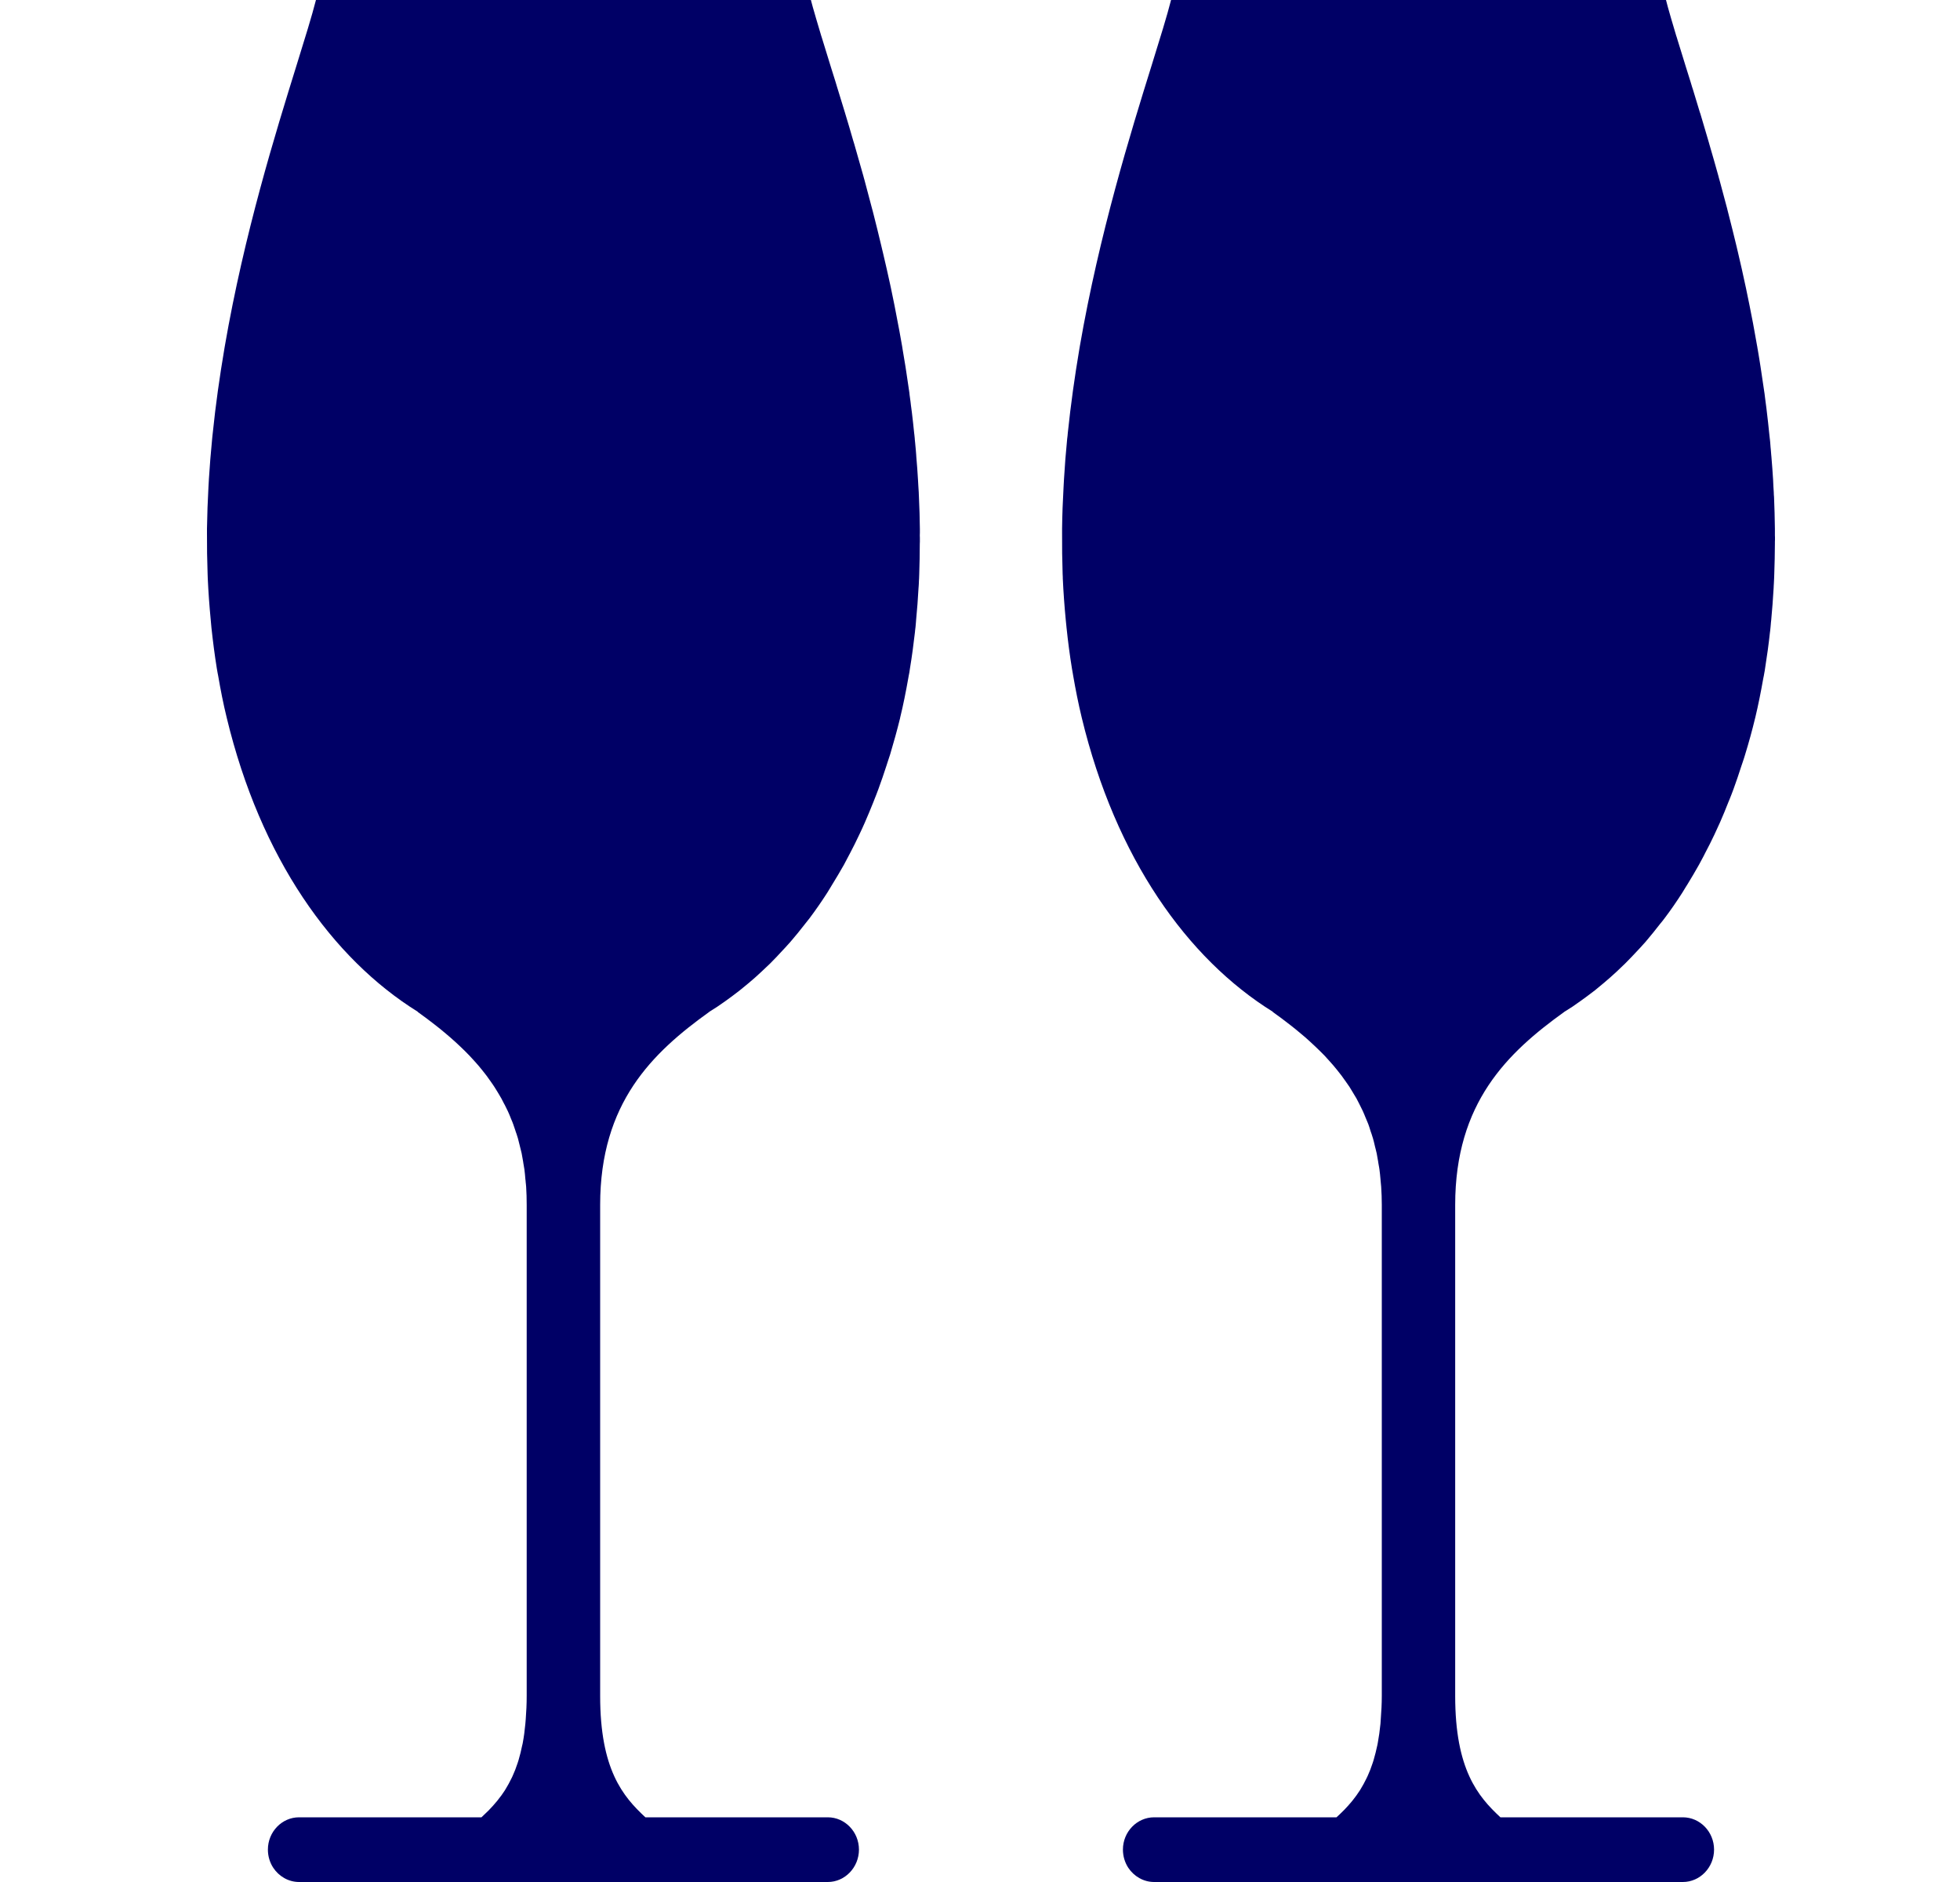
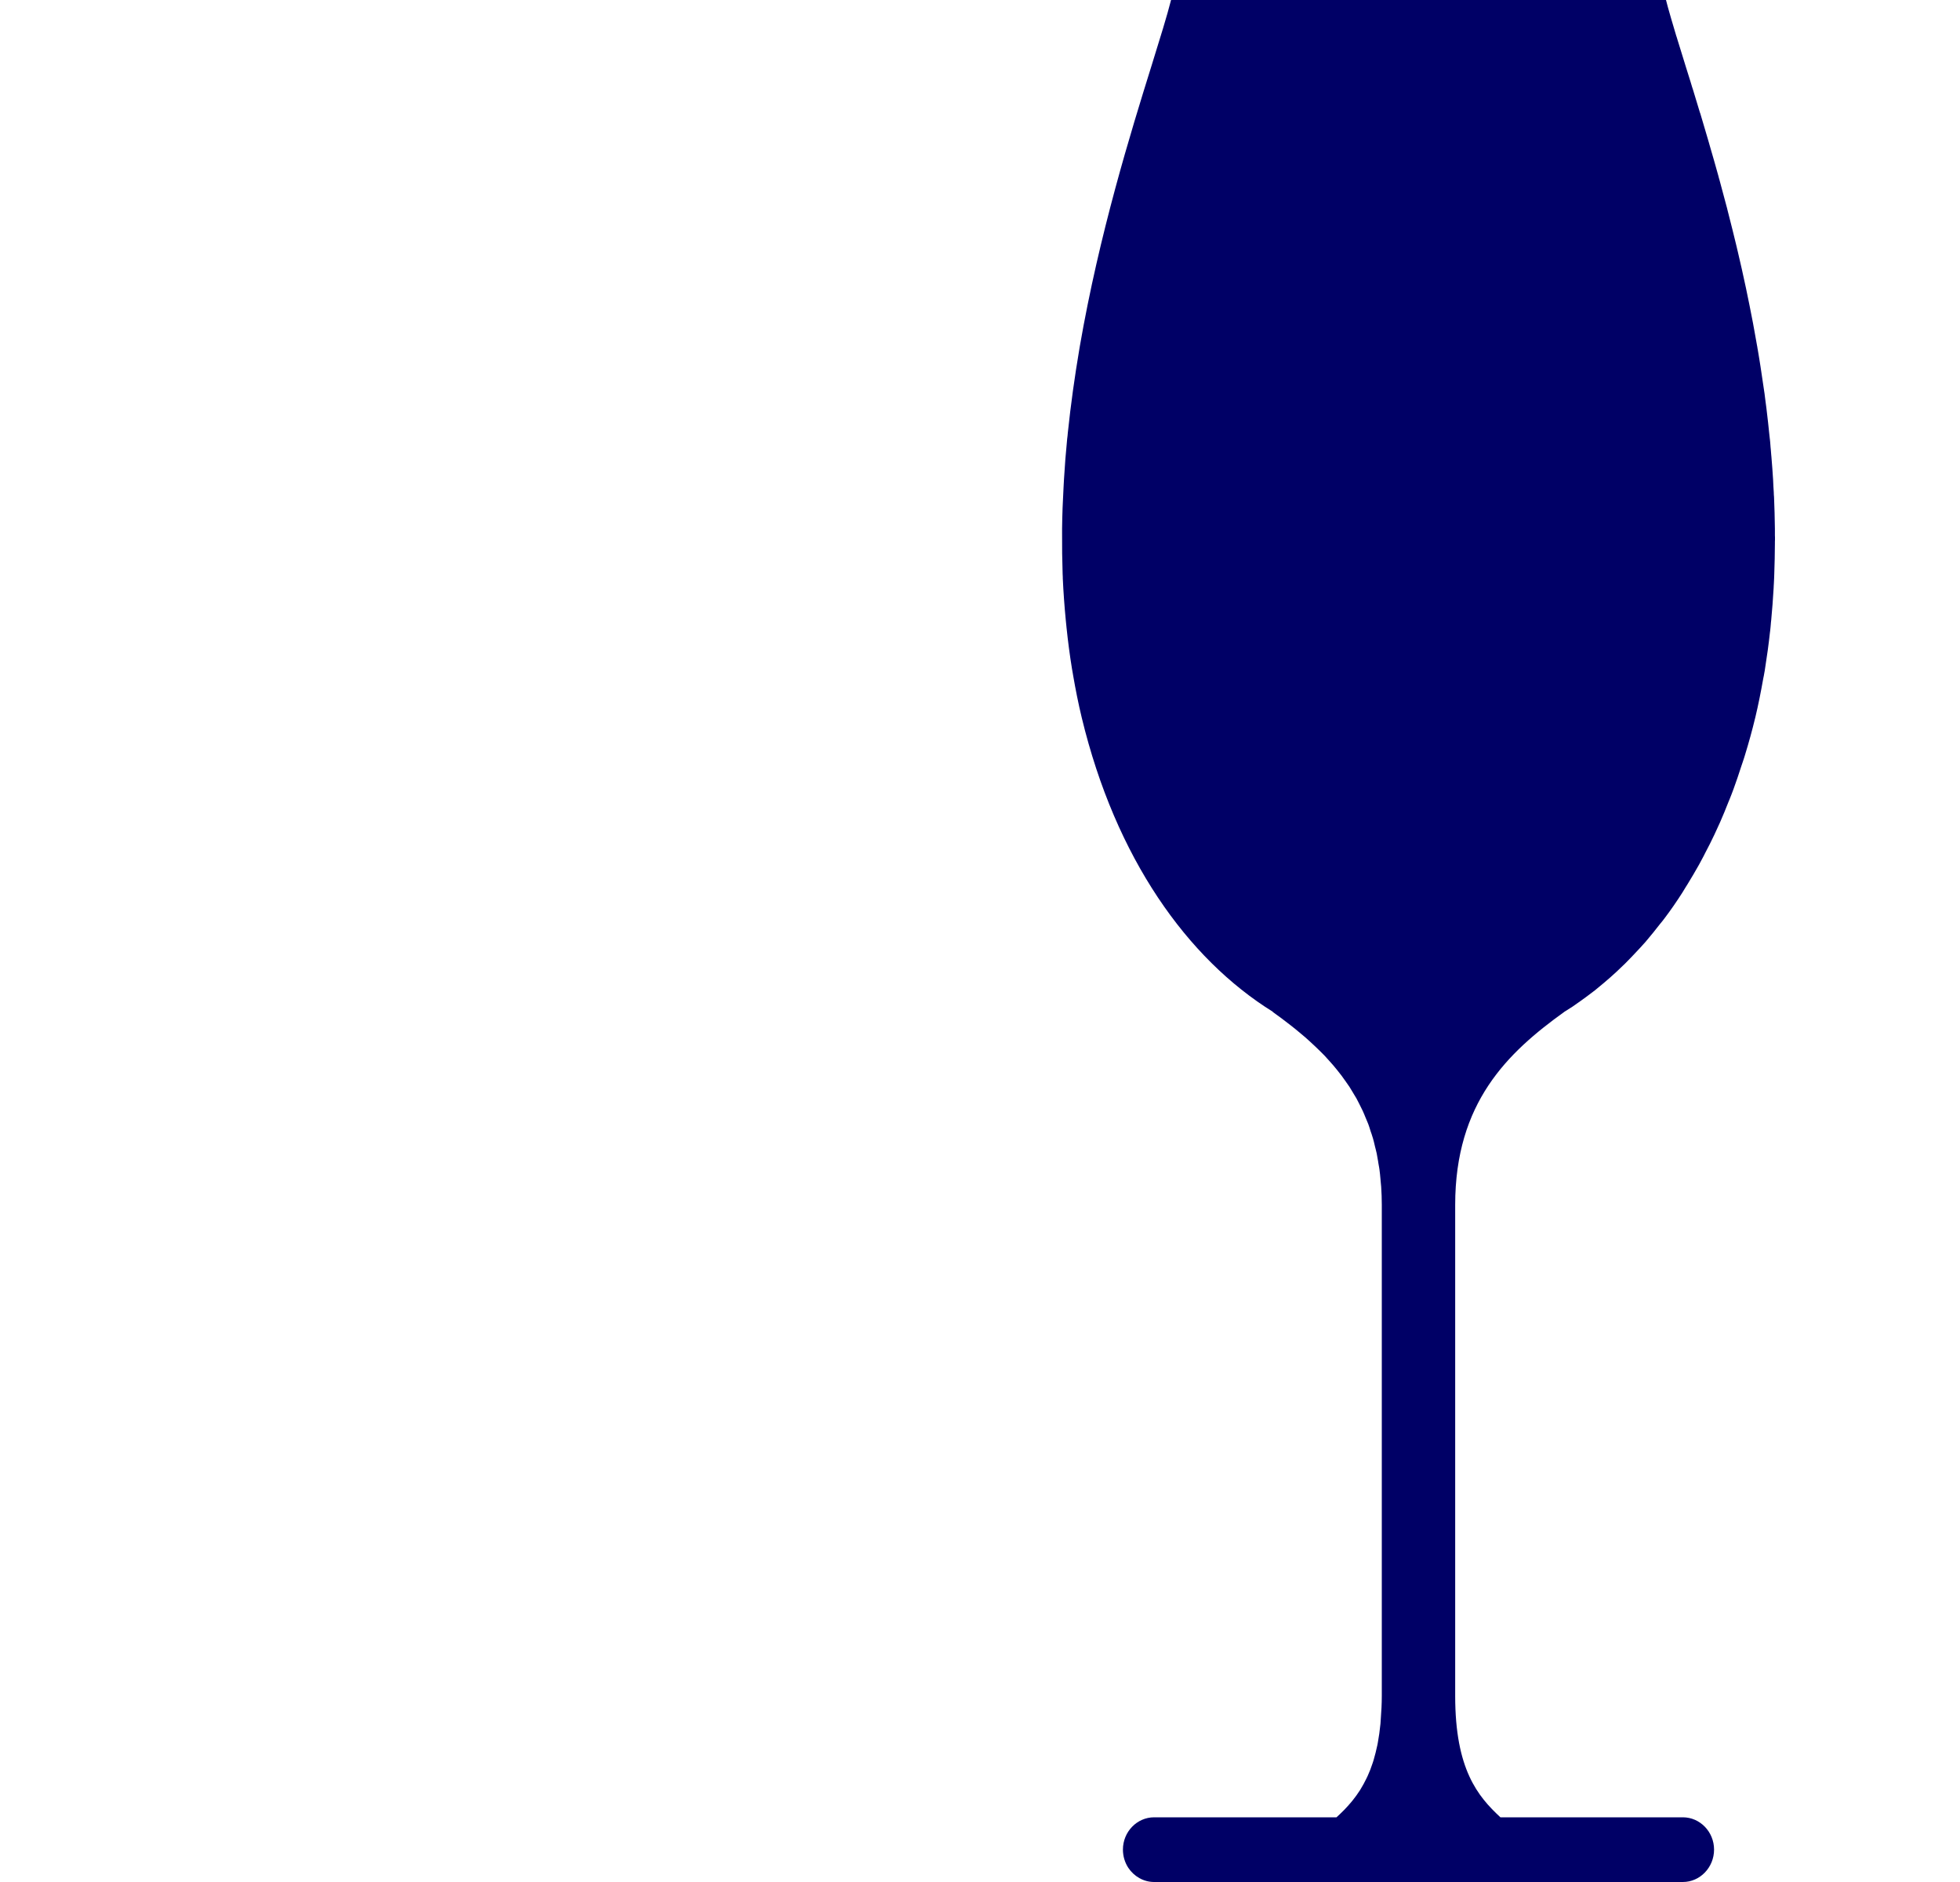
<svg xmlns="http://www.w3.org/2000/svg" width="25" height="24" viewBox="0 0 25 24" fill="none">
-   <path d="M11.733 6.769C11.733 6.777 11.733 6.786 11.733 6.795C11.733 6.806 11.733 6.817 11.732 6.829C11.732 6.838 11.732 6.847 11.733 6.856C11.733 6.865 11.733 6.875 11.733 6.884C11.733 6.892 11.733 6.901 11.733 6.909C11.732 6.918 11.732 6.926 11.732 6.935C11.732 7.063 11.729 7.191 11.725 7.319C11.724 7.329 11.724 7.339 11.724 7.348C11.723 7.358 11.723 7.367 11.723 7.377C11.722 7.387 11.722 7.397 11.721 7.408C11.721 7.418 11.72 7.428 11.72 7.438C11.719 7.449 11.719 7.46 11.718 7.472C11.717 7.48 11.717 7.488 11.716 7.497C11.709 7.634 11.698 7.771 11.685 7.907C11.684 7.916 11.684 7.925 11.683 7.934C11.681 7.953 11.679 7.972 11.678 7.992C11.676 8.011 11.674 8.03 11.671 8.05L11.671 8.055C11.653 8.213 11.632 8.371 11.606 8.528C11.604 8.544 11.601 8.56 11.599 8.576C11.597 8.589 11.594 8.603 11.591 8.616C11.589 8.628 11.587 8.639 11.585 8.65C11.555 8.819 11.522 8.987 11.481 9.154L11.481 9.157C11.442 9.315 11.399 9.47 11.354 9.62C11.344 9.652 11.334 9.683 11.323 9.714C11.317 9.732 11.312 9.749 11.306 9.767C11.273 9.867 11.24 9.967 11.204 10.063C11.187 10.11 11.169 10.155 11.151 10.2C11.148 10.209 11.144 10.218 11.141 10.226C11.106 10.314 11.07 10.4 11.033 10.485C11.01 10.538 10.986 10.59 10.961 10.642C10.922 10.725 10.882 10.806 10.84 10.885C10.835 10.895 10.829 10.905 10.824 10.915C10.805 10.953 10.785 10.991 10.765 11.027C10.717 11.113 10.667 11.195 10.617 11.277C10.608 11.291 10.599 11.306 10.591 11.32C10.578 11.342 10.565 11.364 10.552 11.384C10.479 11.498 10.403 11.607 10.325 11.711C10.315 11.724 10.305 11.737 10.294 11.75C10.286 11.759 10.278 11.769 10.271 11.779C10.209 11.859 10.146 11.937 10.081 12.012C10.059 12.037 10.037 12.062 10.014 12.086C10.004 12.096 9.995 12.107 9.985 12.117C9.932 12.175 9.878 12.232 9.823 12.287C9.787 12.322 9.75 12.357 9.713 12.391C9.66 12.441 9.606 12.489 9.551 12.535C9.513 12.567 9.474 12.599 9.435 12.63C9.379 12.674 9.322 12.716 9.264 12.758C9.252 12.766 9.241 12.774 9.23 12.782C9.203 12.801 9.176 12.82 9.149 12.838C9.122 12.856 9.095 12.873 9.067 12.89C9.06 12.895 9.053 12.899 9.047 12.903H9.048C8.322 13.424 7.655 14.063 7.655 15.366V21.627C7.655 22.564 7.944 22.908 8.232 23.175H10.559C10.777 23.175 10.956 23.36 10.956 23.587C10.956 23.814 10.777 24 10.559 24H3.815C3.678 24 3.557 23.927 3.485 23.818C3.442 23.752 3.417 23.672 3.417 23.587C3.417 23.36 3.596 23.175 3.814 23.175H6.141C6.173 23.145 6.205 23.115 6.237 23.083L6.238 23.081C6.27 23.049 6.3 23.015 6.33 22.979C6.335 22.974 6.339 22.969 6.343 22.964C6.346 22.96 6.348 22.957 6.351 22.953C6.382 22.916 6.411 22.875 6.439 22.832L6.451 22.812C6.476 22.772 6.499 22.729 6.522 22.682C6.524 22.678 6.526 22.673 6.529 22.668C6.532 22.663 6.534 22.657 6.537 22.651C6.561 22.599 6.583 22.543 6.603 22.481C6.606 22.473 6.608 22.465 6.611 22.456C6.612 22.452 6.613 22.447 6.615 22.443C6.632 22.384 6.648 22.323 6.661 22.256C6.662 22.251 6.663 22.246 6.665 22.241C6.666 22.236 6.667 22.231 6.668 22.225C6.682 22.151 6.693 22.069 6.701 21.982C6.703 21.962 6.705 21.942 6.706 21.921C6.713 21.829 6.718 21.733 6.718 21.626V15.366C6.718 15.286 6.716 15.208 6.711 15.133C6.71 15.118 6.708 15.105 6.707 15.091C6.706 15.081 6.704 15.07 6.704 15.059C6.703 15.051 6.702 15.043 6.701 15.035C6.698 14.994 6.694 14.953 6.689 14.914C6.686 14.895 6.683 14.877 6.68 14.86C6.678 14.85 6.677 14.841 6.675 14.831C6.674 14.826 6.673 14.821 6.673 14.816C6.667 14.78 6.661 14.743 6.654 14.709C6.65 14.689 6.645 14.67 6.64 14.651C6.638 14.642 6.635 14.633 6.633 14.624C6.632 14.618 6.63 14.613 6.629 14.607C6.622 14.576 6.614 14.546 6.606 14.516C6.6 14.497 6.594 14.478 6.588 14.459C6.585 14.451 6.582 14.442 6.579 14.434C6.577 14.426 6.574 14.419 6.572 14.412C6.564 14.386 6.555 14.36 6.546 14.336C6.54 14.318 6.532 14.3 6.525 14.283C6.521 14.274 6.518 14.265 6.514 14.257C6.513 14.253 6.511 14.25 6.51 14.246C6.499 14.219 6.488 14.192 6.476 14.167C6.467 14.147 6.457 14.127 6.447 14.108C6.444 14.102 6.441 14.096 6.438 14.09C6.434 14.084 6.431 14.077 6.427 14.07C6.417 14.049 6.406 14.028 6.395 14.008C6.385 13.99 6.374 13.972 6.364 13.955C6.36 13.948 6.356 13.942 6.352 13.935C6.349 13.93 6.346 13.925 6.343 13.92C6.331 13.899 6.318 13.879 6.305 13.859C6.292 13.838 6.278 13.819 6.264 13.799L6.258 13.79C6.254 13.785 6.251 13.78 6.247 13.775C6.234 13.756 6.22 13.737 6.207 13.719C6.19 13.697 6.173 13.675 6.156 13.654C6.153 13.651 6.151 13.648 6.149 13.645C6.133 13.626 6.117 13.606 6.101 13.587C6.086 13.57 6.071 13.553 6.055 13.535C6.052 13.532 6.049 13.529 6.046 13.525C6.027 13.504 6.008 13.483 5.988 13.462C5.969 13.443 5.95 13.423 5.931 13.404C5.911 13.384 5.891 13.364 5.87 13.345C5.85 13.326 5.83 13.307 5.81 13.289C5.789 13.27 5.768 13.251 5.746 13.232C5.726 13.215 5.706 13.197 5.685 13.18C5.663 13.162 5.641 13.143 5.619 13.125C5.598 13.108 5.577 13.092 5.556 13.075C5.533 13.057 5.51 13.04 5.487 13.022C5.466 13.006 5.446 12.991 5.425 12.975C5.418 12.97 5.411 12.965 5.404 12.96C5.378 12.941 5.352 12.921 5.326 12.903H5.33C4.236 12.224 3.323 10.942 2.892 9.153C2.848 8.975 2.813 8.794 2.782 8.614C2.78 8.604 2.778 8.594 2.776 8.584C2.773 8.565 2.769 8.546 2.766 8.527C2.738 8.354 2.716 8.18 2.697 8.006C2.694 7.973 2.691 7.94 2.688 7.907C2.671 7.73 2.658 7.553 2.65 7.376C2.65 7.366 2.649 7.357 2.649 7.347C2.649 7.338 2.649 7.328 2.648 7.319C2.642 7.144 2.639 6.97 2.64 6.796C2.64 6.79 2.64 6.784 2.64 6.778C2.64 6.766 2.64 6.754 2.64 6.742C2.643 6.563 2.649 6.385 2.659 6.208C2.661 6.179 2.662 6.15 2.664 6.121L2.664 6.116C2.675 5.941 2.689 5.767 2.706 5.595C2.707 5.581 2.709 5.568 2.71 5.555C2.711 5.543 2.713 5.532 2.714 5.52C2.751 5.157 2.802 4.801 2.861 4.453C2.862 4.447 2.863 4.441 2.864 4.435C2.865 4.429 2.866 4.423 2.867 4.417H2.867C3.115 2.979 3.513 1.701 3.785 0.825C3.891 0.484 3.978 0.204 4.03 0H10.343C10.358 0.058 10.376 0.123 10.397 0.193C10.401 0.207 10.405 0.221 10.409 0.235C10.429 0.305 10.451 0.378 10.475 0.457C10.477 0.462 10.478 0.467 10.48 0.472C10.483 0.482 10.486 0.492 10.489 0.501C10.512 0.577 10.537 0.657 10.563 0.741C10.575 0.779 10.587 0.818 10.599 0.858C10.618 0.919 10.638 0.981 10.658 1.046C10.665 1.068 10.671 1.09 10.678 1.113L10.684 1.132C10.714 1.229 10.745 1.328 10.776 1.432C10.777 1.434 10.777 1.436 10.778 1.438C10.779 1.442 10.78 1.445 10.781 1.449C10.815 1.56 10.849 1.675 10.883 1.794C10.888 1.808 10.892 1.822 10.896 1.836C10.899 1.848 10.903 1.859 10.906 1.871C10.941 1.992 10.976 2.115 11.012 2.243C11.015 2.254 11.018 2.266 11.021 2.277C11.023 2.283 11.024 2.288 11.026 2.294C11.058 2.412 11.09 2.533 11.122 2.656C11.125 2.667 11.128 2.678 11.131 2.689C11.134 2.702 11.138 2.715 11.141 2.728C11.175 2.862 11.209 2.998 11.242 3.138C11.246 3.153 11.25 3.169 11.253 3.185C11.256 3.197 11.259 3.21 11.262 3.222C11.295 3.36 11.326 3.499 11.357 3.641C11.359 3.65 11.361 3.659 11.363 3.669C11.394 3.815 11.424 3.965 11.452 4.117L11.471 4.216C11.483 4.282 11.495 4.349 11.507 4.417H11.507C11.508 4.423 11.509 4.43 11.51 4.436C11.511 4.443 11.512 4.449 11.513 4.456C11.526 4.53 11.538 4.603 11.55 4.678C11.552 4.687 11.553 4.696 11.554 4.705C11.555 4.714 11.557 4.723 11.558 4.731C11.572 4.823 11.586 4.914 11.599 5.007C11.6 5.013 11.601 5.02 11.601 5.027C11.602 5.03 11.602 5.033 11.602 5.036C11.606 5.065 11.61 5.095 11.614 5.124C11.616 5.139 11.617 5.154 11.619 5.168C11.621 5.178 11.622 5.188 11.623 5.198C11.626 5.219 11.629 5.239 11.631 5.259C11.642 5.346 11.651 5.433 11.66 5.521C11.661 5.529 11.662 5.537 11.663 5.545C11.664 5.562 11.666 5.578 11.668 5.594C11.668 5.596 11.668 5.598 11.668 5.6C11.669 5.606 11.67 5.613 11.67 5.62C11.671 5.626 11.672 5.633 11.672 5.639C11.674 5.661 11.676 5.683 11.678 5.704C11.679 5.715 11.68 5.725 11.681 5.735C11.683 5.756 11.684 5.777 11.686 5.798C11.687 5.808 11.688 5.819 11.688 5.83C11.697 5.925 11.703 6.021 11.709 6.117C11.711 6.146 11.713 6.175 11.714 6.204C11.716 6.231 11.717 6.257 11.719 6.284C11.719 6.286 11.719 6.288 11.719 6.29C11.719 6.298 11.72 6.306 11.72 6.314C11.721 6.322 11.721 6.329 11.721 6.336C11.728 6.471 11.731 6.606 11.733 6.742C11.733 6.751 11.733 6.76 11.733 6.769Z" fill="#000066" />
  <path d="M22.639 6.795V6.828C22.639 6.836 22.64 6.843 22.64 6.851C22.64 6.862 22.64 6.873 22.64 6.884C22.64 6.892 22.64 6.901 22.639 6.909C22.639 6.918 22.639 6.926 22.639 6.935C22.638 7.063 22.636 7.191 22.631 7.319C22.63 7.339 22.63 7.358 22.629 7.377C22.628 7.397 22.627 7.418 22.626 7.438C22.626 7.449 22.625 7.46 22.624 7.472C22.624 7.48 22.623 7.488 22.623 7.497C22.615 7.634 22.605 7.771 22.592 7.907C22.591 7.916 22.59 7.925 22.589 7.934C22.588 7.953 22.586 7.972 22.584 7.992C22.582 8.011 22.58 8.03 22.578 8.05L22.577 8.055C22.56 8.213 22.538 8.371 22.513 8.528C22.511 8.537 22.51 8.546 22.509 8.555C22.508 8.562 22.506 8.569 22.505 8.576C22.503 8.589 22.5 8.603 22.498 8.616C22.495 8.628 22.493 8.639 22.491 8.65C22.461 8.819 22.428 8.987 22.388 9.154L22.387 9.157C22.349 9.315 22.306 9.47 22.26 9.62C22.251 9.652 22.24 9.683 22.23 9.714C22.224 9.732 22.218 9.749 22.212 9.767C22.18 9.867 22.146 9.967 22.111 10.063C22.094 10.11 22.076 10.155 22.058 10.2C22.054 10.209 22.051 10.218 22.047 10.226C22.013 10.314 21.977 10.4 21.94 10.485C21.916 10.538 21.892 10.59 21.868 10.642C21.829 10.725 21.788 10.806 21.746 10.885C21.741 10.895 21.736 10.905 21.731 10.915C21.711 10.953 21.691 10.991 21.671 11.027C21.623 11.113 21.574 11.195 21.524 11.277C21.515 11.291 21.506 11.306 21.497 11.32C21.484 11.342 21.471 11.364 21.458 11.384C21.385 11.498 21.31 11.607 21.231 11.711C21.221 11.724 21.211 11.737 21.201 11.75C21.193 11.759 21.185 11.769 21.177 11.779C21.115 11.859 21.052 11.937 20.988 12.012C20.966 12.037 20.943 12.062 20.921 12.086C20.911 12.096 20.901 12.107 20.892 12.117C20.838 12.175 20.784 12.232 20.729 12.287C20.693 12.322 20.656 12.357 20.62 12.391C20.566 12.441 20.512 12.489 20.457 12.535C20.419 12.567 20.381 12.599 20.342 12.63C20.285 12.674 20.228 12.716 20.17 12.758C20.159 12.766 20.148 12.774 20.136 12.782C20.11 12.801 20.083 12.82 20.056 12.838C20.029 12.856 20.001 12.873 19.974 12.89C19.967 12.895 19.96 12.899 19.953 12.903H19.954C19.228 13.424 18.561 14.063 18.561 15.366V21.627C18.561 22.564 18.85 22.908 19.138 23.175H21.465C21.684 23.175 21.863 23.36 21.863 23.587C21.863 23.814 21.684 24 21.465 24H14.721C14.585 24 14.463 23.927 14.391 23.818C14.348 23.752 14.323 23.672 14.323 23.587C14.323 23.36 14.502 23.175 14.721 23.175H17.047C17.079 23.145 17.112 23.115 17.143 23.083L17.145 23.081C17.176 23.049 17.207 23.015 17.237 22.979C17.244 22.97 17.251 22.962 17.258 22.953C17.288 22.916 17.317 22.875 17.345 22.832L17.357 22.812C17.382 22.772 17.405 22.729 17.428 22.682C17.433 22.672 17.438 22.662 17.443 22.651C17.467 22.599 17.489 22.543 17.509 22.481C17.512 22.473 17.515 22.465 17.517 22.456C17.518 22.452 17.52 22.447 17.521 22.443C17.538 22.384 17.554 22.323 17.568 22.256C17.569 22.251 17.57 22.246 17.571 22.241C17.572 22.236 17.573 22.231 17.574 22.225C17.588 22.151 17.599 22.069 17.608 21.982C17.609 21.962 17.611 21.942 17.612 21.922C17.619 21.829 17.625 21.733 17.625 21.626V15.366C17.625 15.286 17.622 15.208 17.617 15.133C17.616 15.118 17.615 15.105 17.613 15.091C17.612 15.081 17.611 15.07 17.61 15.059C17.609 15.051 17.608 15.043 17.608 15.035C17.604 14.994 17.601 14.953 17.595 14.914C17.593 14.895 17.589 14.877 17.586 14.86C17.585 14.85 17.583 14.841 17.581 14.831C17.58 14.826 17.58 14.821 17.579 14.816C17.573 14.78 17.567 14.743 17.56 14.709C17.556 14.689 17.551 14.67 17.546 14.651C17.544 14.642 17.542 14.633 17.539 14.624C17.538 14.618 17.537 14.613 17.535 14.607C17.528 14.576 17.521 14.546 17.512 14.516C17.507 14.497 17.5 14.478 17.494 14.459C17.491 14.451 17.488 14.442 17.485 14.434C17.483 14.426 17.481 14.419 17.478 14.412C17.47 14.386 17.462 14.36 17.453 14.336C17.446 14.318 17.439 14.3 17.431 14.283C17.427 14.274 17.424 14.265 17.42 14.257C17.408 14.226 17.395 14.196 17.382 14.167C17.373 14.147 17.363 14.128 17.353 14.108C17.35 14.102 17.347 14.096 17.344 14.09C17.341 14.084 17.337 14.077 17.334 14.07C17.323 14.049 17.313 14.028 17.302 14.008C17.291 13.99 17.281 13.972 17.27 13.955C17.266 13.948 17.262 13.942 17.258 13.935C17.255 13.93 17.252 13.925 17.249 13.92C17.237 13.899 17.224 13.879 17.212 13.859C17.198 13.838 17.184 13.819 17.17 13.799C17.168 13.796 17.166 13.793 17.164 13.79C17.161 13.785 17.157 13.78 17.153 13.775C17.14 13.756 17.127 13.737 17.113 13.719C17.096 13.697 17.079 13.675 17.062 13.654C17.06 13.651 17.057 13.648 17.055 13.645C17.039 13.626 17.024 13.606 17.007 13.587C16.992 13.57 16.977 13.553 16.961 13.535C16.958 13.532 16.955 13.529 16.952 13.525C16.933 13.504 16.914 13.483 16.895 13.462C16.876 13.443 16.856 13.423 16.837 13.404C16.817 13.384 16.797 13.364 16.776 13.345C16.756 13.326 16.736 13.307 16.716 13.289C16.695 13.27 16.674 13.251 16.653 13.232C16.632 13.215 16.612 13.197 16.591 13.18C16.569 13.162 16.547 13.143 16.525 13.125C16.504 13.108 16.483 13.092 16.462 13.075C16.439 13.057 16.417 13.04 16.393 13.022C16.373 13.006 16.352 12.991 16.331 12.975C16.324 12.97 16.317 12.965 16.31 12.96C16.284 12.941 16.258 12.921 16.232 12.903H16.236C15.142 12.224 14.23 10.942 13.798 9.153C13.755 8.975 13.719 8.794 13.688 8.614C13.686 8.604 13.684 8.594 13.683 8.584C13.679 8.565 13.676 8.546 13.673 8.527C13.645 8.354 13.622 8.18 13.604 8.006C13.6 7.973 13.597 7.94 13.594 7.907C13.577 7.73 13.564 7.553 13.556 7.376C13.556 7.371 13.556 7.366 13.556 7.361C13.555 7.347 13.555 7.333 13.554 7.319C13.548 7.144 13.546 6.97 13.547 6.796C13.547 6.79 13.547 6.784 13.547 6.778C13.547 6.766 13.547 6.754 13.547 6.742C13.549 6.563 13.556 6.385 13.566 6.208C13.567 6.177 13.569 6.147 13.571 6.116C13.581 5.941 13.595 5.767 13.612 5.595C13.614 5.581 13.615 5.568 13.617 5.555C13.618 5.543 13.619 5.532 13.62 5.52C13.658 5.157 13.708 4.801 13.767 4.453C13.768 4.447 13.769 4.441 13.77 4.435C13.771 4.429 13.772 4.423 13.773 4.417H13.773C14.022 2.979 14.419 1.701 14.692 0.825C14.798 0.484 14.885 0.204 14.937 0H21.25C21.264 0.058 21.283 0.123 21.303 0.193C21.307 0.207 21.311 0.221 21.315 0.235C21.335 0.305 21.357 0.378 21.381 0.458C21.383 0.462 21.384 0.467 21.386 0.472C21.389 0.482 21.392 0.492 21.395 0.502C21.418 0.578 21.443 0.657 21.469 0.741C21.481 0.779 21.493 0.818 21.505 0.858C21.524 0.919 21.544 0.982 21.564 1.046C21.571 1.069 21.578 1.09 21.584 1.113L21.591 1.133C21.62 1.229 21.651 1.328 21.682 1.433C21.684 1.438 21.686 1.444 21.688 1.449C21.721 1.56 21.755 1.676 21.79 1.794C21.794 1.808 21.798 1.822 21.802 1.836C21.805 1.848 21.809 1.86 21.812 1.871C21.847 1.992 21.883 2.115 21.918 2.243C21.921 2.254 21.924 2.266 21.927 2.278C21.929 2.283 21.93 2.289 21.932 2.294C21.964 2.412 21.996 2.533 22.029 2.656C22.031 2.667 22.034 2.678 22.037 2.689C22.041 2.702 22.044 2.715 22.047 2.728C22.082 2.862 22.115 2.999 22.149 3.138C22.152 3.154 22.156 3.169 22.16 3.185C22.163 3.197 22.166 3.21 22.169 3.223C22.201 3.36 22.233 3.499 22.263 3.642C22.265 3.651 22.267 3.66 22.269 3.669C22.3 3.816 22.33 3.966 22.359 4.117L22.377 4.216C22.389 4.283 22.401 4.35 22.413 4.417H22.413C22.415 4.423 22.416 4.43 22.416 4.437C22.417 4.443 22.418 4.45 22.42 4.456C22.432 4.53 22.445 4.603 22.456 4.678C22.458 4.687 22.459 4.696 22.46 4.705C22.462 4.714 22.463 4.723 22.464 4.731C22.478 4.823 22.492 4.915 22.505 5.007C22.506 5.014 22.507 5.02 22.508 5.027C22.508 5.03 22.508 5.033 22.509 5.037C22.513 5.066 22.516 5.095 22.52 5.124C22.522 5.139 22.524 5.154 22.526 5.169C22.527 5.179 22.528 5.189 22.53 5.199C22.532 5.219 22.535 5.239 22.537 5.259C22.548 5.346 22.557 5.434 22.566 5.521C22.569 5.546 22.572 5.57 22.574 5.594C22.574 5.596 22.574 5.598 22.575 5.6C22.575 5.603 22.575 5.607 22.576 5.61C22.576 5.62 22.578 5.63 22.579 5.64C22.581 5.661 22.582 5.683 22.584 5.705C22.585 5.715 22.586 5.725 22.587 5.735C22.589 5.756 22.591 5.777 22.592 5.798C22.593 5.809 22.594 5.819 22.595 5.83C22.603 5.925 22.61 6.021 22.616 6.117C22.617 6.146 22.619 6.175 22.62 6.204C22.622 6.231 22.624 6.258 22.625 6.284C22.625 6.285 22.625 6.286 22.625 6.287C22.625 6.288 22.625 6.29 22.625 6.291C22.625 6.299 22.626 6.307 22.626 6.314C22.627 6.322 22.627 6.329 22.628 6.337C22.634 6.471 22.637 6.607 22.639 6.742C22.639 6.751 22.639 6.76 22.639 6.769C22.639 6.778 22.639 6.786 22.639 6.795Z" fill="#000066" />
</svg>